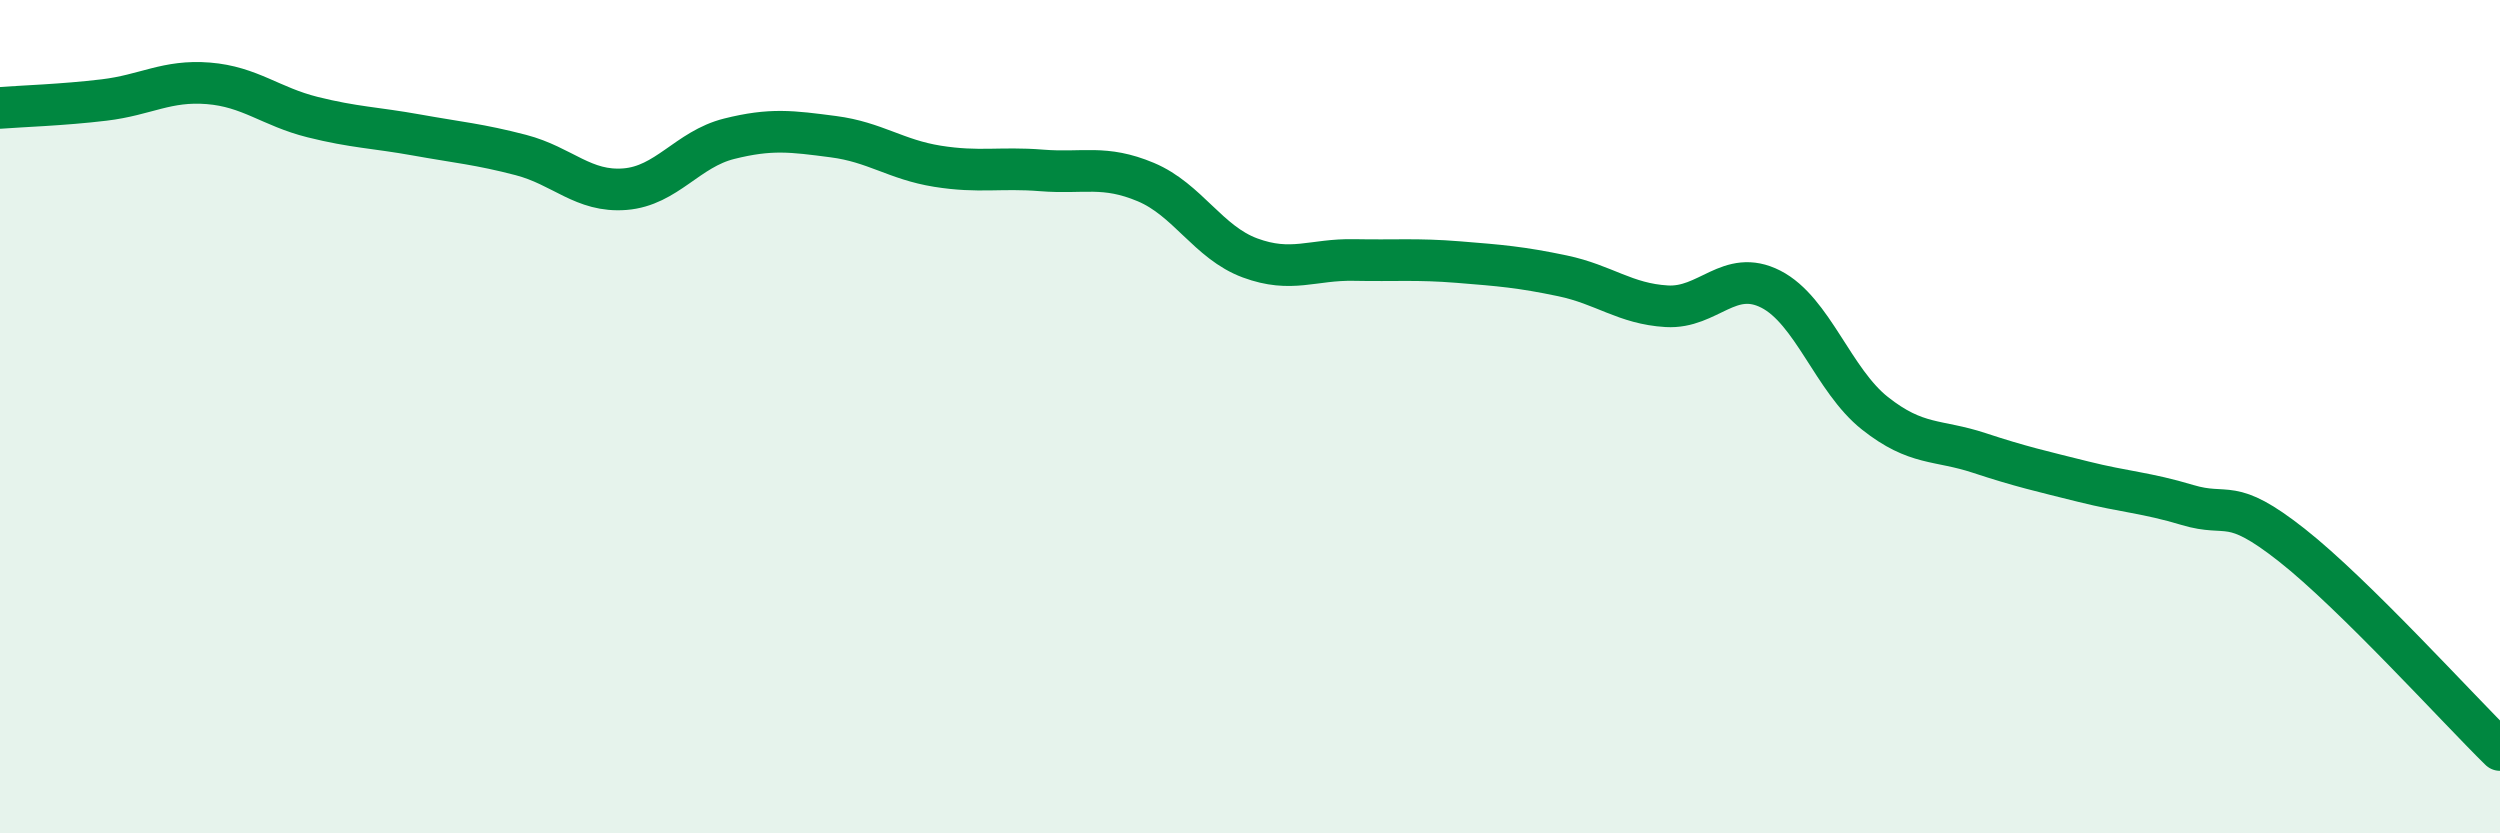
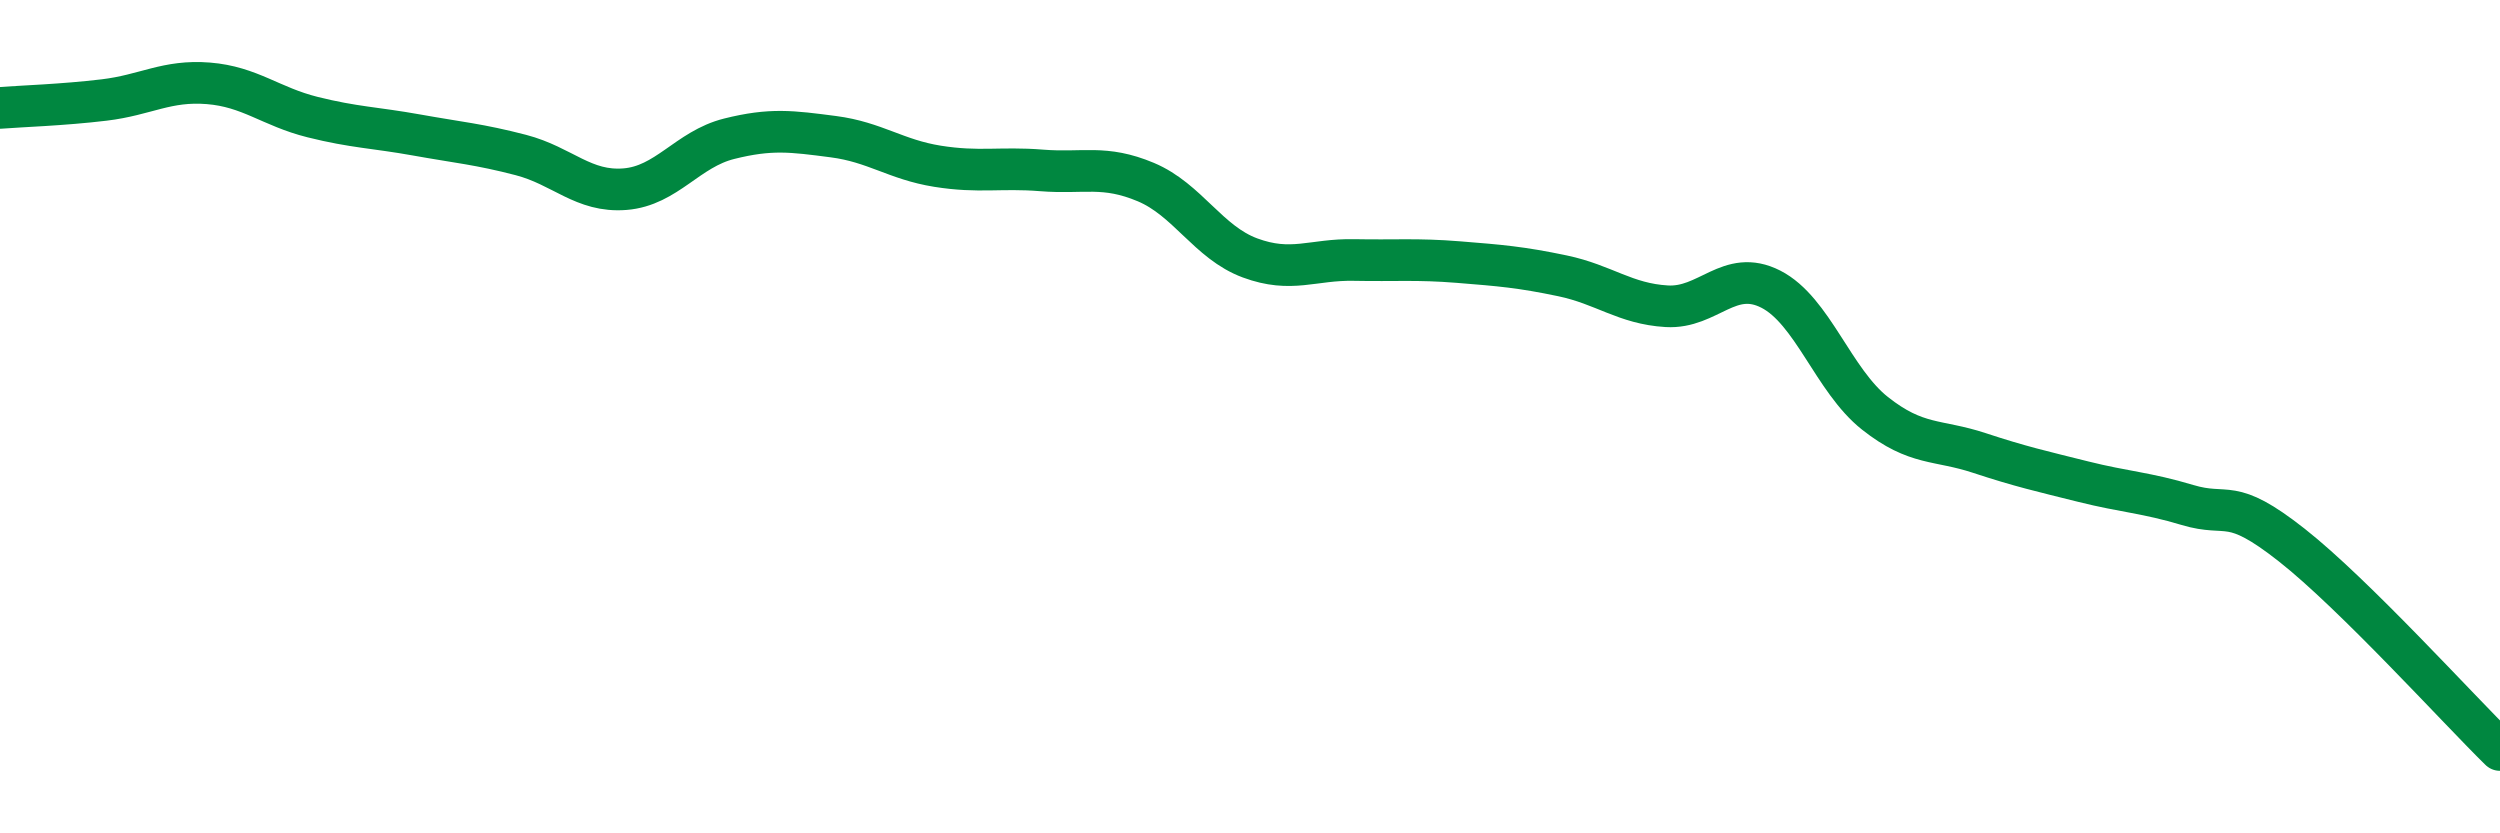
<svg xmlns="http://www.w3.org/2000/svg" width="60" height="20" viewBox="0 0 60 20">
-   <path d="M 0,2.59 C 0.5,2.55 1.5,2.52 2.5,2.4 C 3.5,2.28 4,1.92 5,2 C 6,2.08 6.5,2.56 7.5,2.81 C 8.5,3.06 9,3.06 10,3.24 C 11,3.42 11.5,3.46 12.5,3.72 C 13.5,3.98 14,4.62 15,4.54 C 16,4.46 16.5,3.58 17.5,3.33 C 18.5,3.08 19,3.15 20,3.28 C 21,3.41 21.5,3.83 22.5,3.99 C 23.5,4.15 24,4.01 25,4.09 C 26,4.17 26.5,3.95 27.5,4.37 C 28.5,4.79 29,5.82 30,6.19 C 31,6.56 31.5,6.22 32.5,6.24 C 33.5,6.26 34,6.21 35,6.29 C 36,6.37 36.5,6.41 37.5,6.62 C 38.5,6.83 39,7.29 40,7.35 C 41,7.41 41.5,6.43 42.5,6.94 C 43.5,7.45 44,9.13 45,9.92 C 46,10.71 46.5,10.54 47.5,10.87 C 48.5,11.2 49,11.31 50,11.56 C 51,11.81 51.5,11.82 52.5,12.12 C 53.5,12.42 53.5,11.9 55,13.08 C 56.5,14.26 59,17.02 60,18L60 20L0 20Z" fill="#008740" opacity="0.1" stroke-linecap="round" stroke-linejoin="round" />
  <path d="M 0,2.59 C 0.5,2.55 1.5,2.52 2.5,2.4 C 3.5,2.28 4,1.92 5,2 C 6,2.08 6.5,2.56 7.5,2.81 C 8.5,3.06 9,3.06 10,3.24 C 11,3.42 11.5,3.46 12.5,3.72 C 13.5,3.98 14,4.62 15,4.54 C 16,4.46 16.5,3.58 17.5,3.33 C 18.5,3.08 19,3.15 20,3.28 C 21,3.41 21.5,3.83 22.5,3.99 C 23.5,4.15 24,4.01 25,4.09 C 26,4.17 26.5,3.95 27.5,4.37 C 28.5,4.79 29,5.82 30,6.19 C 31,6.56 31.5,6.22 32.5,6.24 C 33.5,6.26 34,6.21 35,6.29 C 36,6.37 36.5,6.41 37.5,6.62 C 38.5,6.83 39,7.29 40,7.35 C 41,7.41 41.5,6.43 42.5,6.94 C 43.5,7.45 44,9.13 45,9.92 C 46,10.71 46.5,10.54 47.5,10.87 C 48.5,11.2 49,11.31 50,11.56 C 51,11.81 51.5,11.82 52.5,12.12 C 53.5,12.42 53.5,11.9 55,13.08 C 56.5,14.26 59,17.02 60,18" stroke="#008740" stroke-width="1" fill="none" stroke-linecap="round" stroke-linejoin="round" />
</svg>